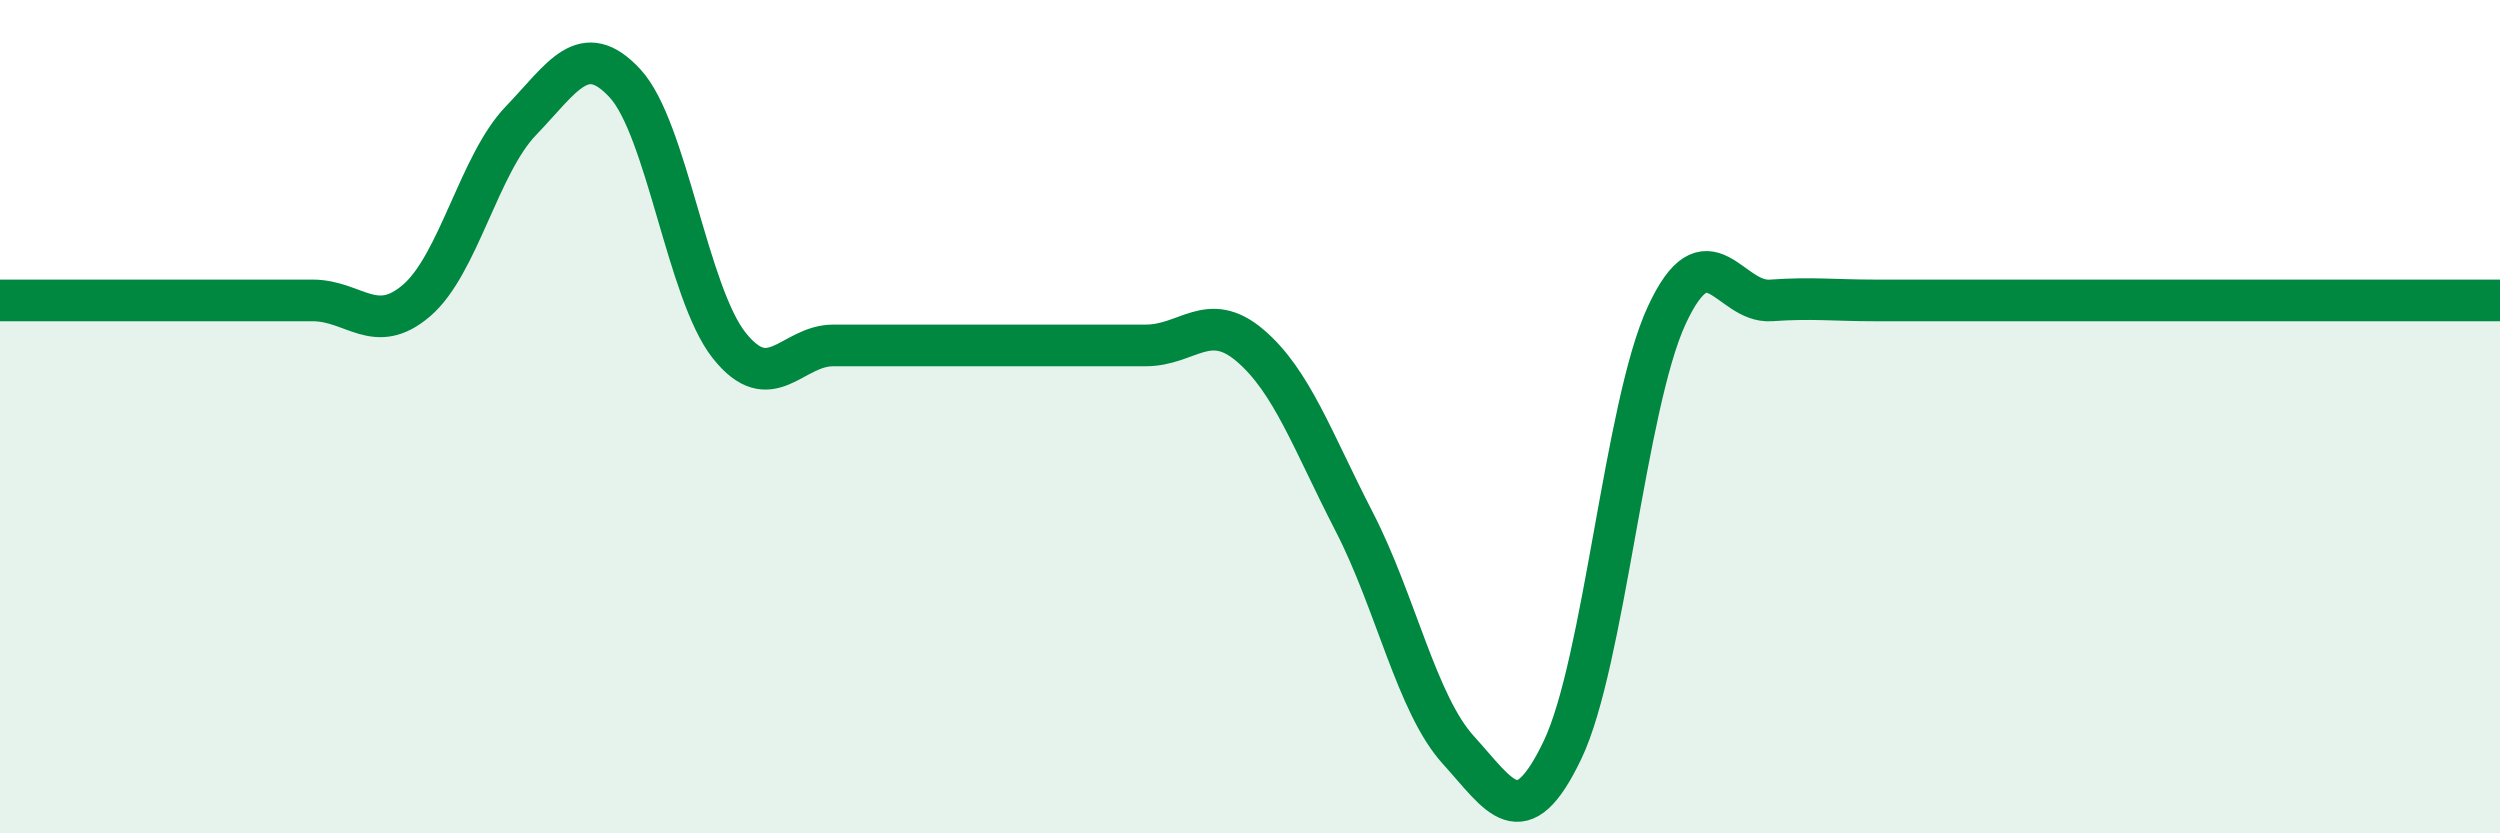
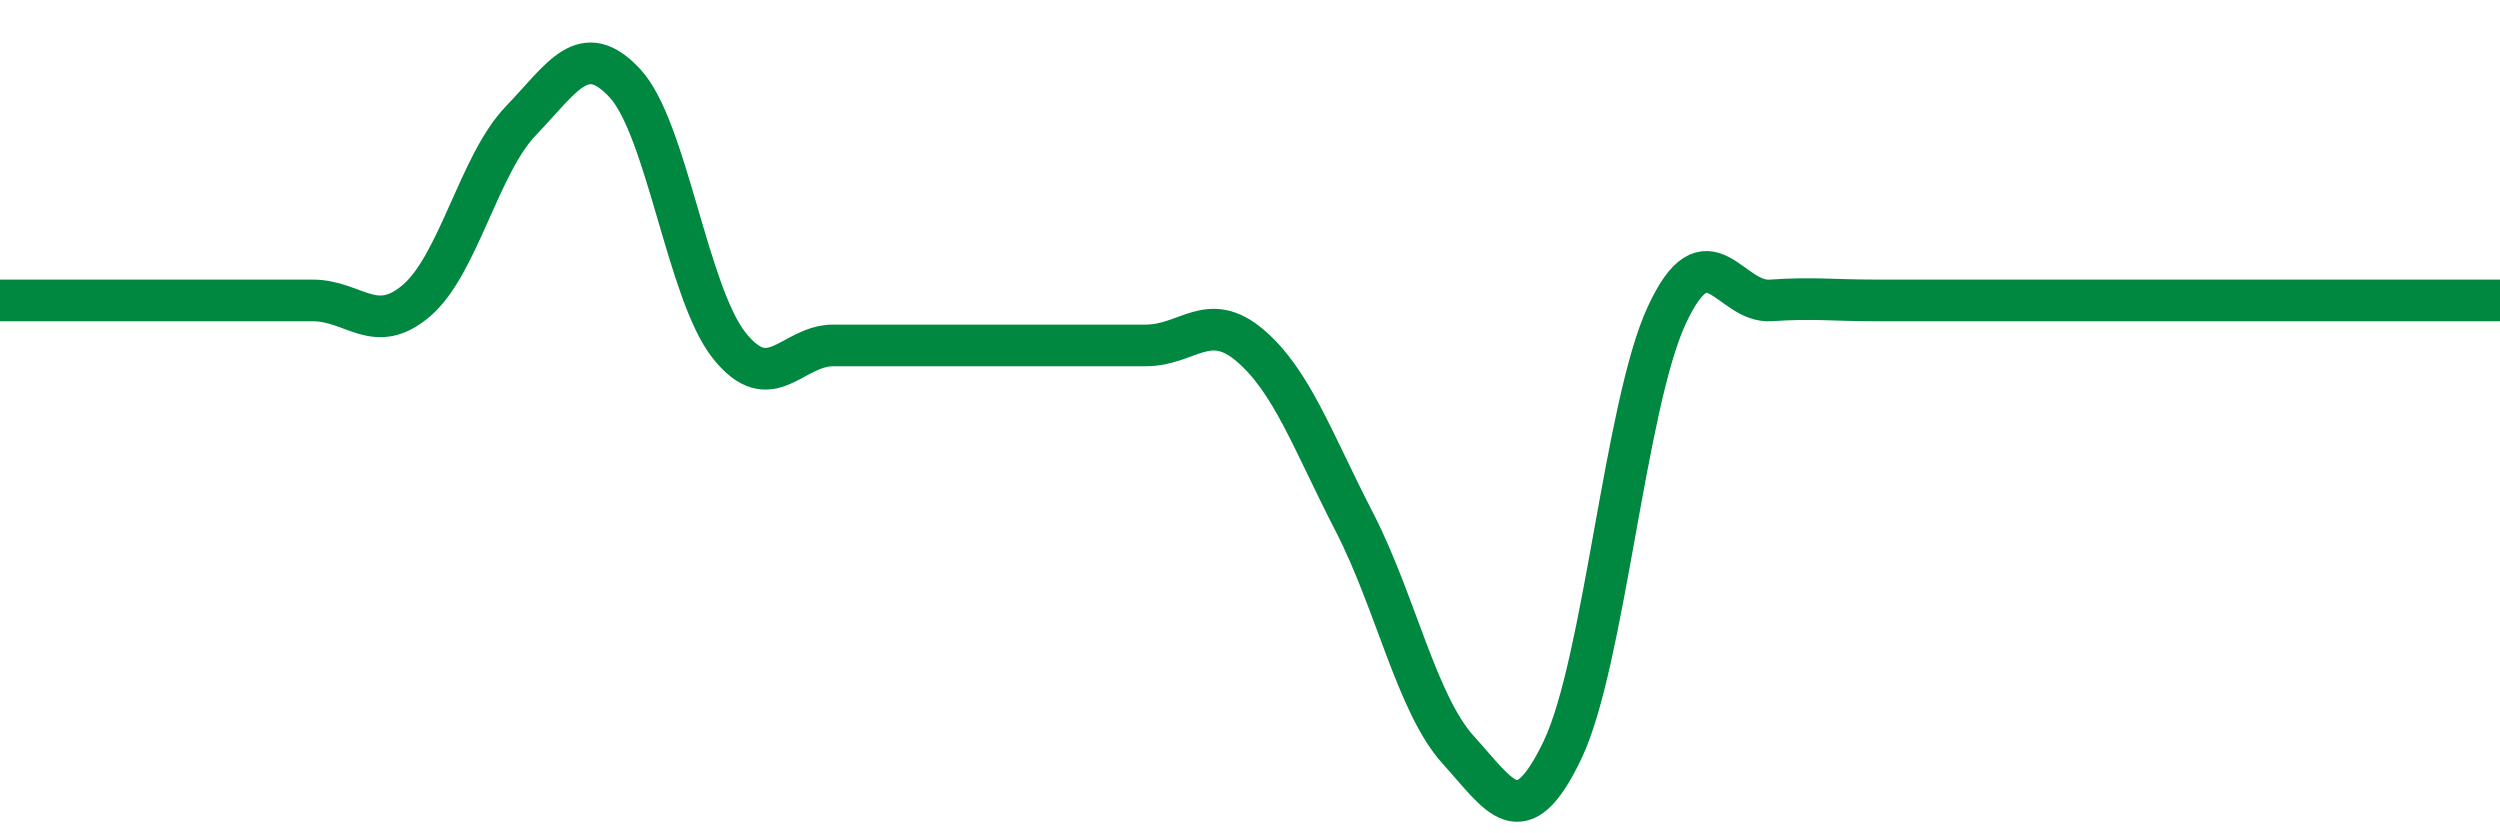
<svg xmlns="http://www.w3.org/2000/svg" width="60" height="20" viewBox="0 0 60 20">
-   <path d="M 0,7.21 C 0.5,7.21 1.5,7.21 2.5,7.21 C 3.5,7.21 4,7.21 5,7.21 C 6,7.21 6.5,7.21 7.5,7.21 C 8.5,7.21 9,8.07 10,7.21 C 11,6.35 11.5,3.94 12.5,2.9 C 13.5,1.86 14,0.92 15,2 C 16,3.08 16.5,7.03 17.5,8.29 C 18.5,9.55 19,8.29 20,8.29 C 21,8.29 21.5,8.29 22.5,8.29 C 23.5,8.29 24,8.29 25,8.29 C 26,8.29 26.5,8.29 27.5,8.29 C 28.5,8.29 29,7.44 30,8.29 C 31,9.14 31.5,10.58 32.5,12.52 C 33.5,14.46 34,16.9 35,18 C 36,19.1 36.5,20.09 37.5,18 C 38.5,15.91 39,9.73 40,7.57 C 41,5.41 41.5,7.28 42.5,7.21 C 43.5,7.14 44,7.21 45,7.21 C 46,7.21 46.5,7.21 47.5,7.21 C 48.5,7.21 49,7.21 50,7.21 C 51,7.21 51.5,7.21 52.5,7.21 C 53.5,7.21 53.5,7.21 55,7.21 C 56.5,7.21 59,7.21 60,7.21L60 20L0 20Z" fill="#008740" opacity="0.1" stroke-linecap="round" stroke-linejoin="round" />
  <path d="M 0,7.21 C 0.5,7.21 1.5,7.21 2.5,7.21 C 3.5,7.21 4,7.21 5,7.21 C 6,7.21 6.5,7.21 7.5,7.21 C 8.5,7.21 9,8.07 10,7.21 C 11,6.35 11.5,3.94 12.5,2.9 C 13.5,1.86 14,0.92 15,2 C 16,3.08 16.5,7.03 17.5,8.29 C 18.5,9.55 19,8.29 20,8.29 C 21,8.29 21.5,8.29 22.5,8.29 C 23.5,8.29 24,8.29 25,8.29 C 26,8.29 26.5,8.29 27.5,8.29 C 28.5,8.29 29,7.44 30,8.29 C 31,9.14 31.5,10.58 32.5,12.52 C 33.5,14.46 34,16.9 35,18 C 36,19.1 36.5,20.09 37.5,18 C 38.5,15.91 39,9.73 40,7.57 C 41,5.41 41.5,7.28 42.5,7.21 C 43.5,7.14 44,7.21 45,7.21 C 46,7.21 46.5,7.21 47.5,7.21 C 48.5,7.21 49,7.21 50,7.21 C 51,7.21 51.5,7.21 52.5,7.21 C 53.5,7.21 53.5,7.21 55,7.21 C 56.5,7.21 59,7.21 60,7.21" stroke="#008740" stroke-width="1" fill="none" stroke-linecap="round" stroke-linejoin="round" />
</svg>